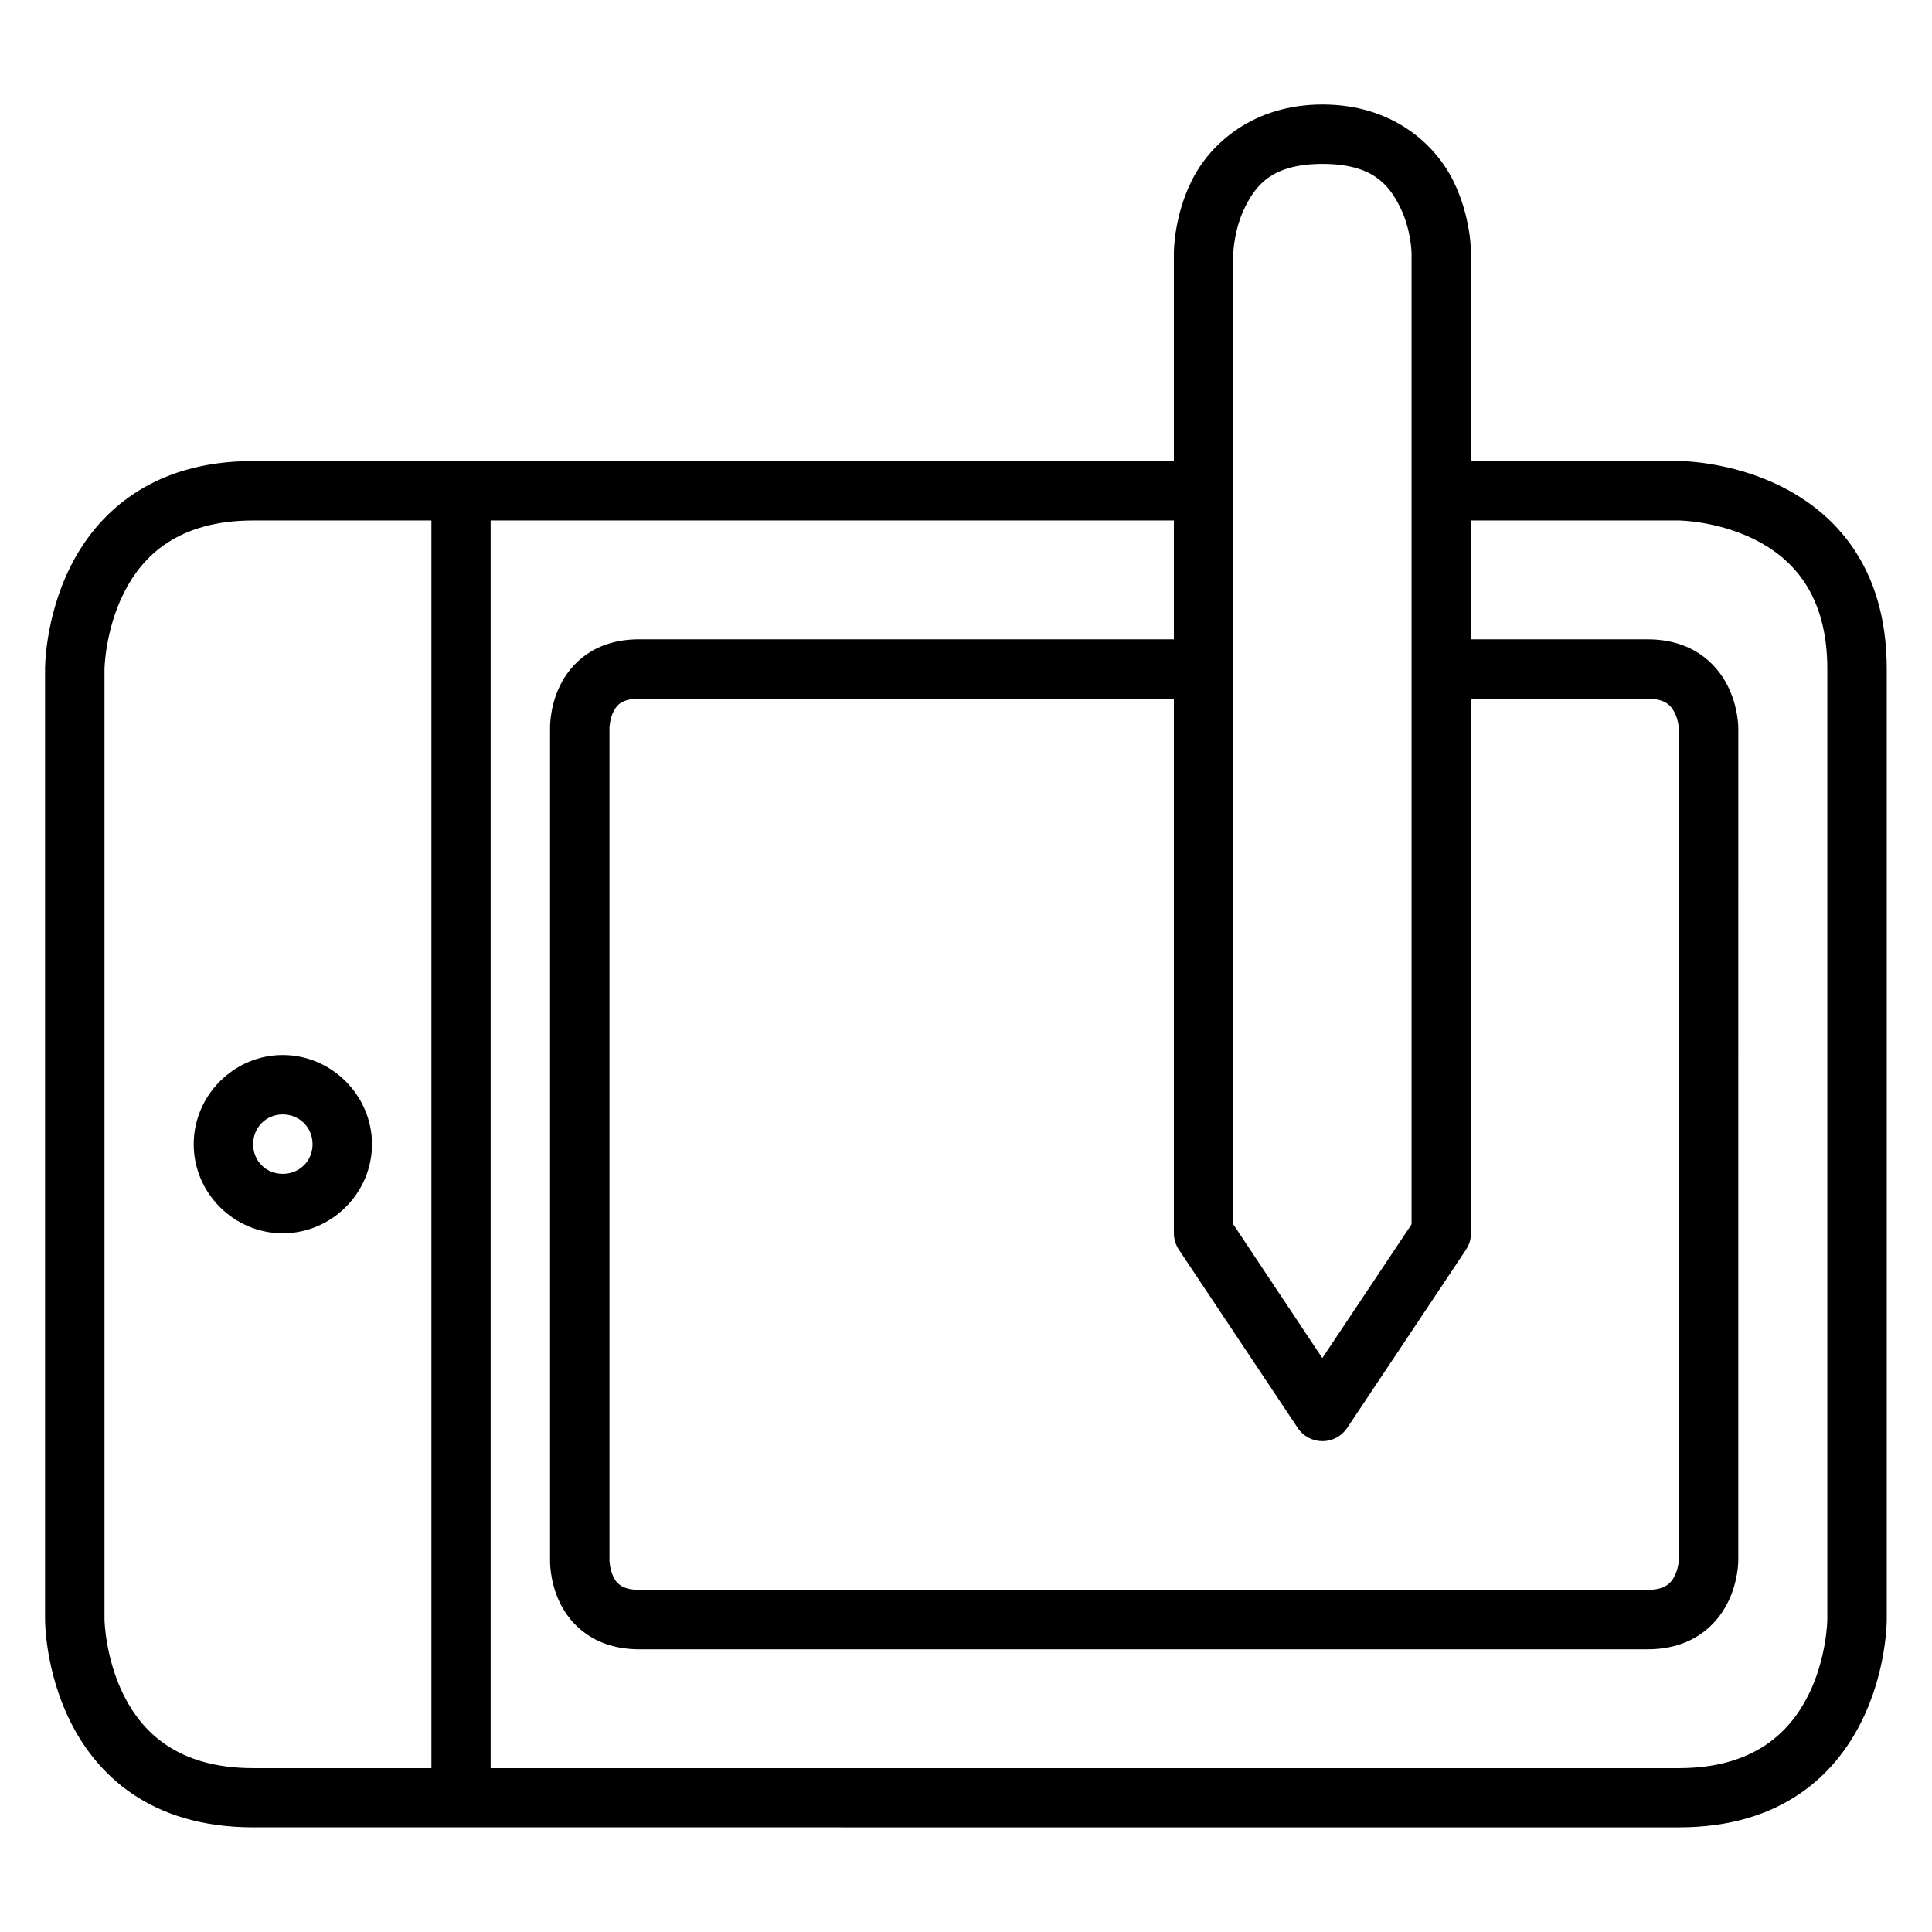
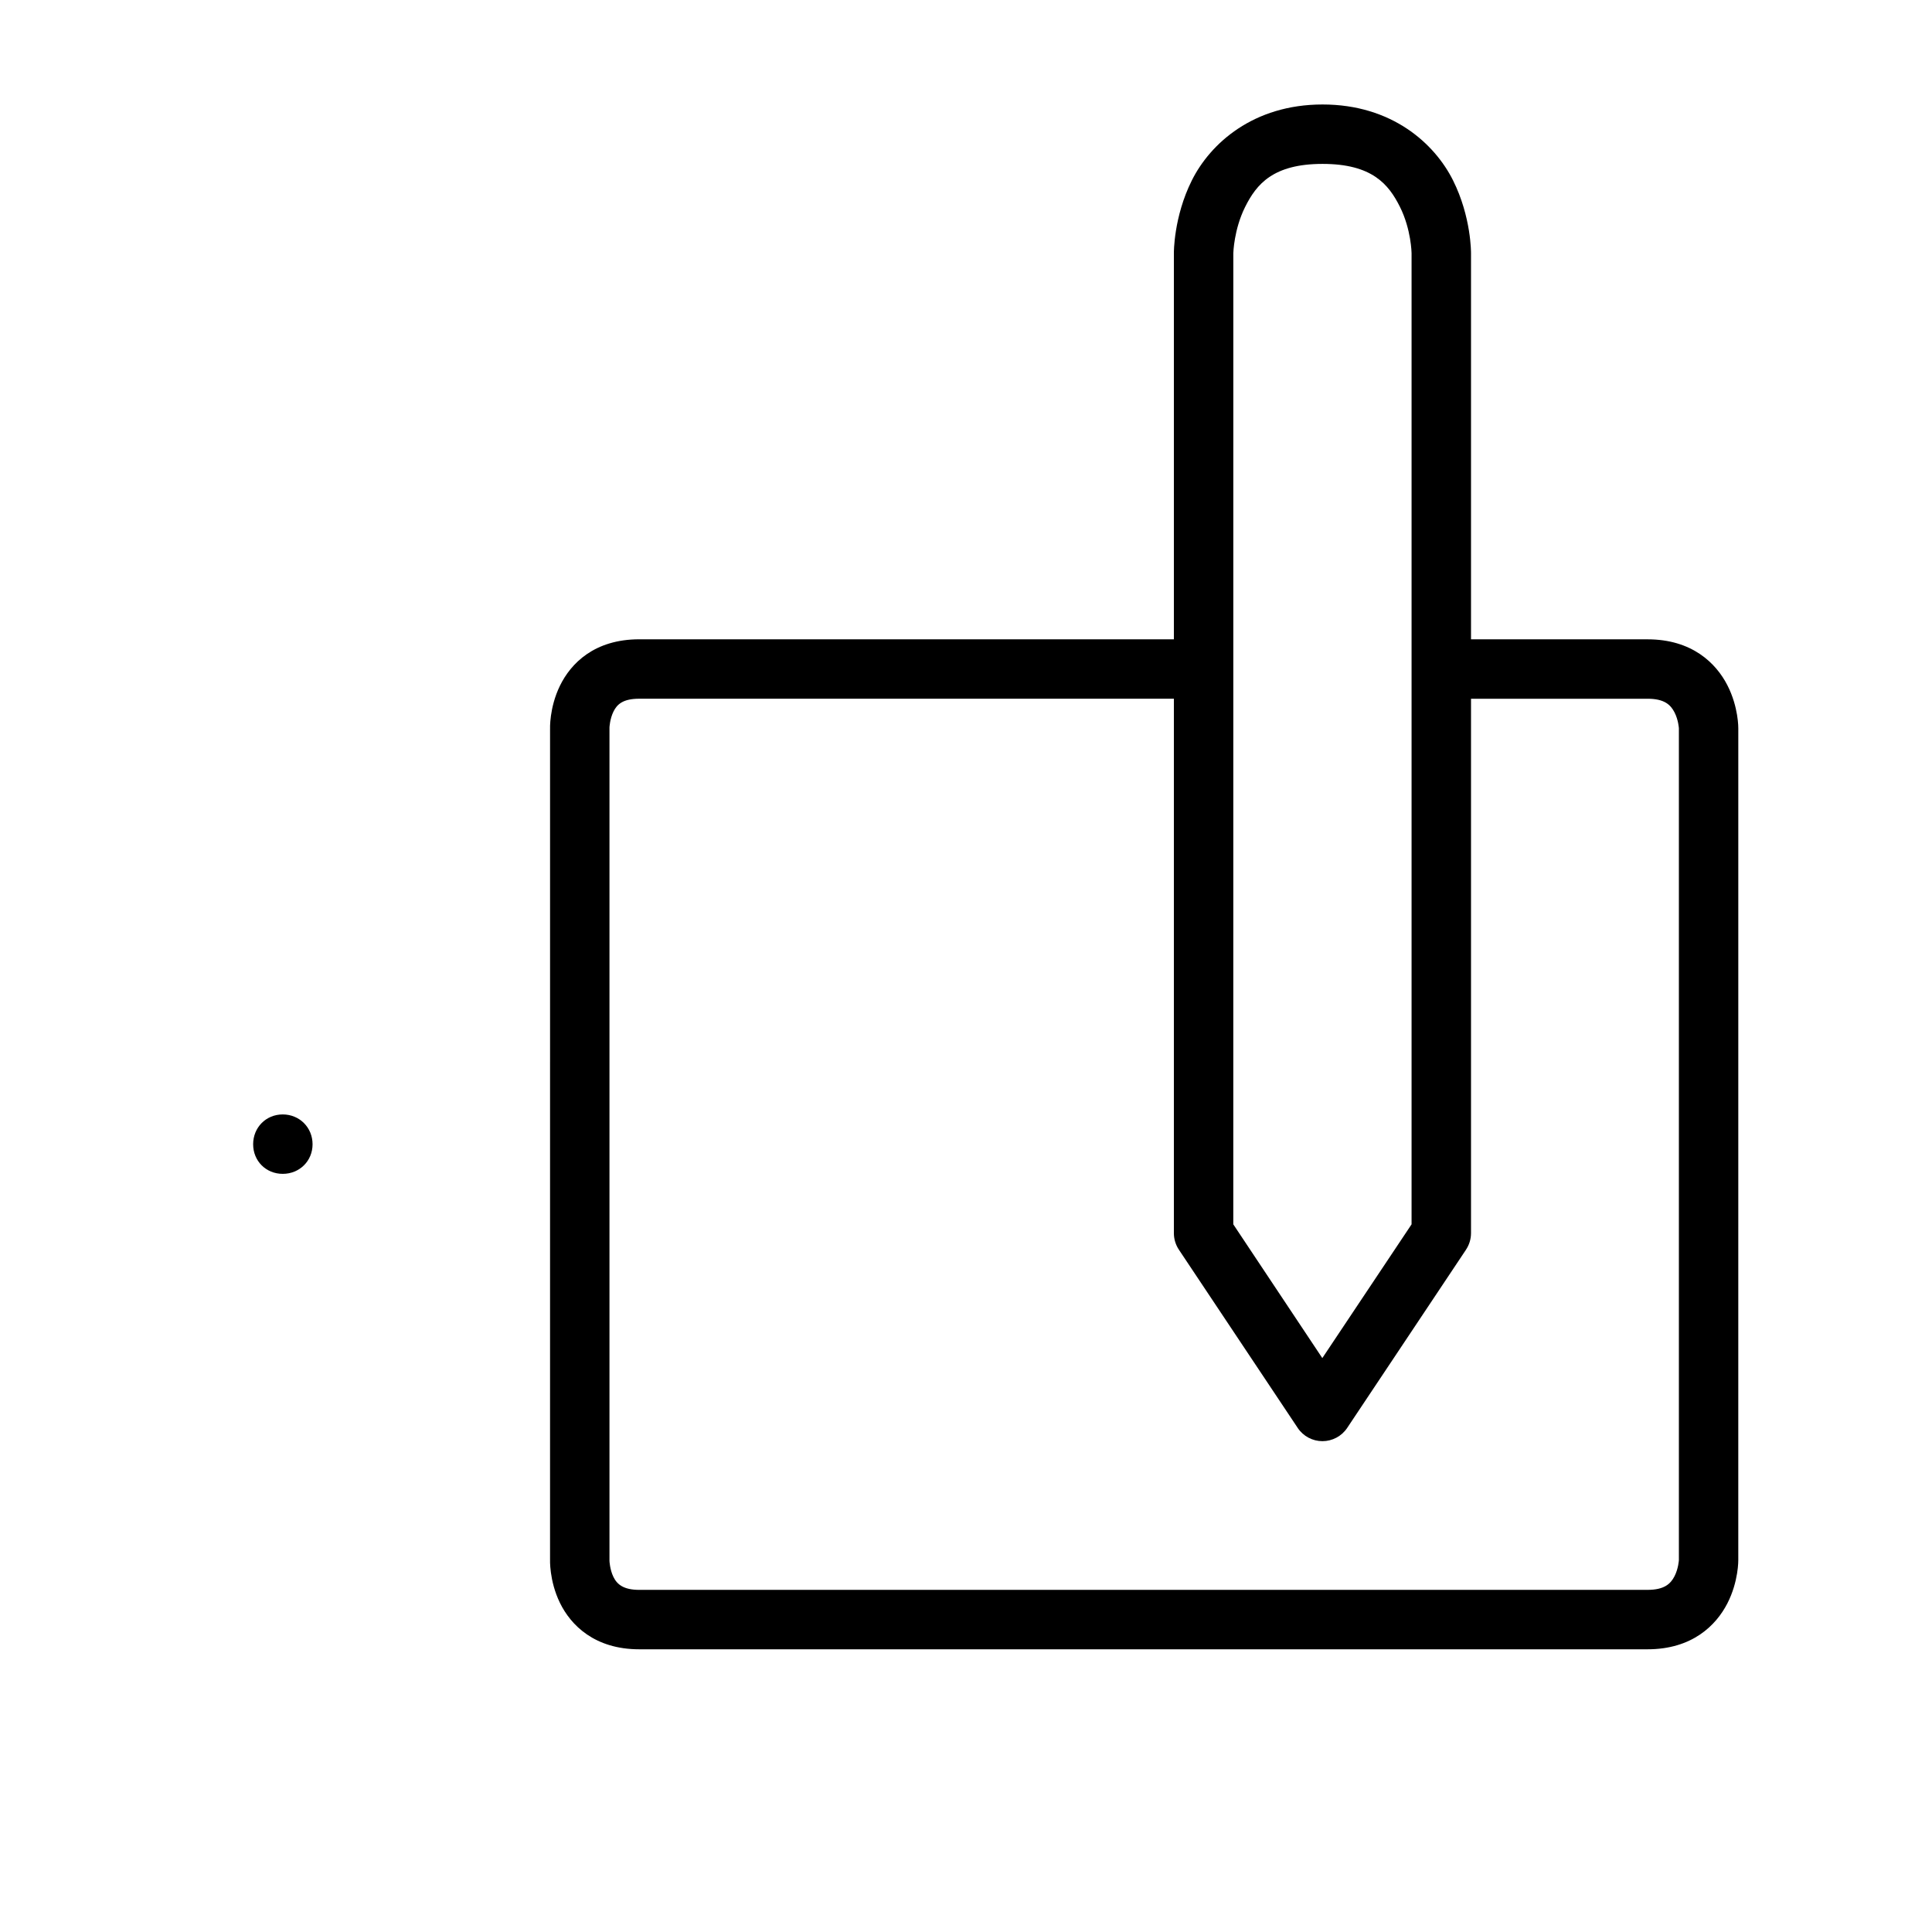
<svg xmlns="http://www.w3.org/2000/svg" fill="#000000" width="800px" height="800px" version="1.1" viewBox="144 144 512 512">
  <g>
-     <path d="m211.09 266.18c-27.324 0-41.562 14.266-48.406 27.949-6.844 13.688-6.742 27.137-6.742 27.137v251.91s-0.102 13.453 6.742 27.137c6.844 13.688 20.84 27.949 48.406 27.949l377.83 0.004c27.555 0 41.504-14.266 48.348-27.949 6.844-13.688 6.742-27.137 6.742-27.137v-251.91c0-27.539-14.266-41.504-27.949-48.348-13.688-6.844-27.141-6.738-27.141-6.738h-62.992v15.746h62.992s10.176 0.09 20.105 5.055c9.93 4.965 19.234 14.445 19.234 34.285v251.91s-0.09 10.176-5.055 20.105c-4.965 9.93-14.562 19.293-34.285 19.293h-377.83c-19.816 0-29.32-9.363-34.285-19.293-4.965-9.93-5.113-20.105-5.113-20.105v-251.91s0.148-10.176 5.113-20.105c4.965-9.93 14.473-19.234 34.285-19.234h251.91v-15.746z" />
    <path d="m313.42 313.42c-11.938 0-18.168 6.422-21.035 12.32-2.867 5.898-2.613 11.508-2.613 11.508l-0.004 219.95s-0.254 5.664 2.613 11.562c2.867 5.898 9.18 12.32 21.035 12.32h267.19c11.812 0 18.152-6.312 21.152-12.145 3-5.832 2.906-11.504 2.906-11.504l0.004-220.41s0.094-5.613-2.906-11.449c-3-5.832-9.359-12.145-21.152-12.145h-54.684v15.746h54.684c4.426 0 6.102 1.566 7.148 3.602 1.047 2.039 1.164 4.242 1.164 4.242v220.41s-0.117 2.262-1.164 4.301c-1.047 2.039-2.746 3.602-7.148 3.602l-267.19 0.004c-4.168 0-5.898-1.453-6.856-3.43-0.961-1.973-1.047-4.242-1.047-4.242v-0.23-220.65s0.086-2.211 1.047-4.184c0.957-1.973 2.566-3.43 6.856-3.43h149.57v-15.746z" />
-     <path d="m218.93 423.59c-12.949 0-23.594 10.703-23.594 23.652 0 12.949 10.645 23.594 23.594 23.594 12.949 0 23.652-10.645 23.652-23.594 0-12.949-10.703-23.652-23.652-23.652zm0 15.746c4.441 0 7.902 3.461 7.902 7.902 0 4.441-3.461 7.844-7.902 7.844-4.441 0-7.844-3.402-7.844-7.844 0-4.441 3.402-7.902 7.844-7.902z" />
-     <path d="m258.33 274.02v346.39h15.691v-346.39z" />
+     <path d="m218.93 423.59zm0 15.746c4.441 0 7.902 3.461 7.902 7.902 0 4.441-3.461 7.844-7.902 7.844-4.441 0-7.844-3.402-7.844-7.844 0-4.441 3.402-7.902 7.844-7.902z" />
    <path d="m494.49 171.69c-18.367 0-29.758 10.355-34.633 20.105s-4.766 19.293-4.766 19.293v259.75c0.008 1.551 0.473 3.066 1.336 4.356l31.496 47.242v0.004c1.465 2.18 3.914 3.484 6.539 3.484s5.074-1.305 6.539-3.484l31.496-47.242-0.004-0.004c0.867-1.289 1.332-2.805 1.34-4.356v-259.75s0.109-9.543-4.766-19.293-16.207-20.105-34.574-20.105zm0 15.746c13.121 0 17.516 5.394 20.512 11.391 2.996 5.996 3.078 12.262 3.078 12.262v257.37l-23.652 35.449-23.594-35.449 0.008-257.37s0.141-6.266 3.137-12.262c2.996-5.996 7.394-11.391 20.512-11.391z" />
  </g>
</svg>